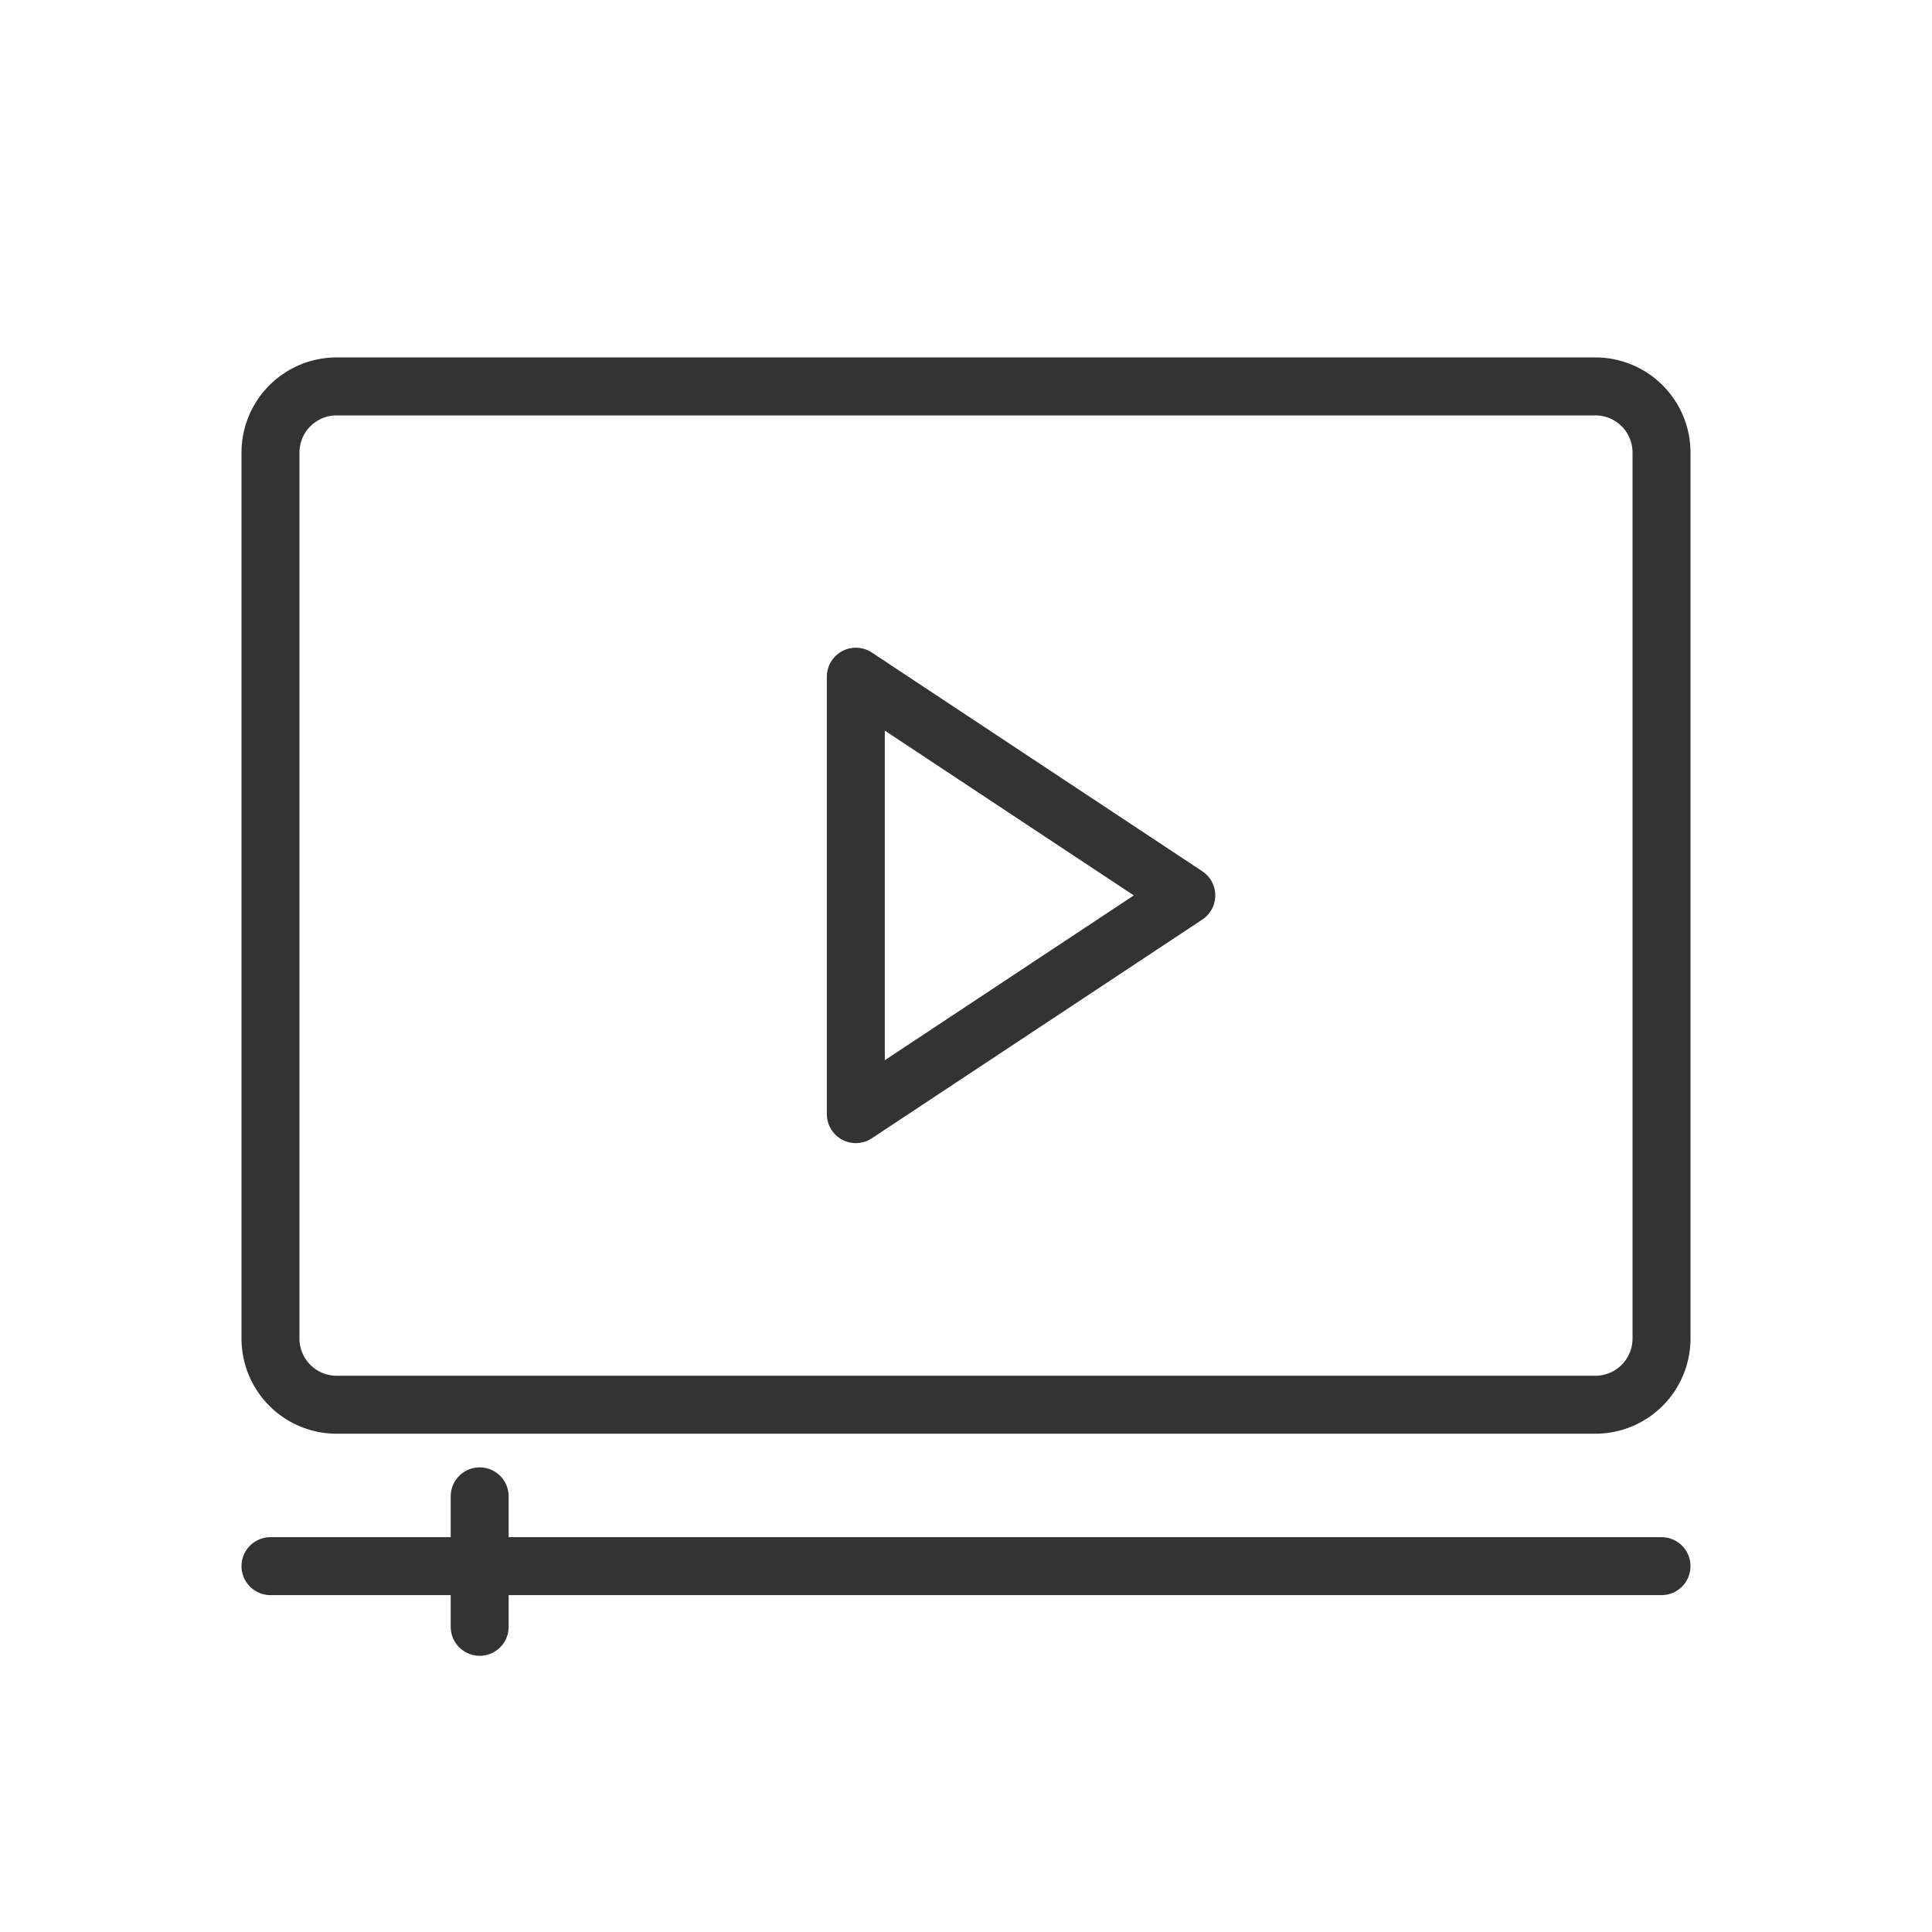
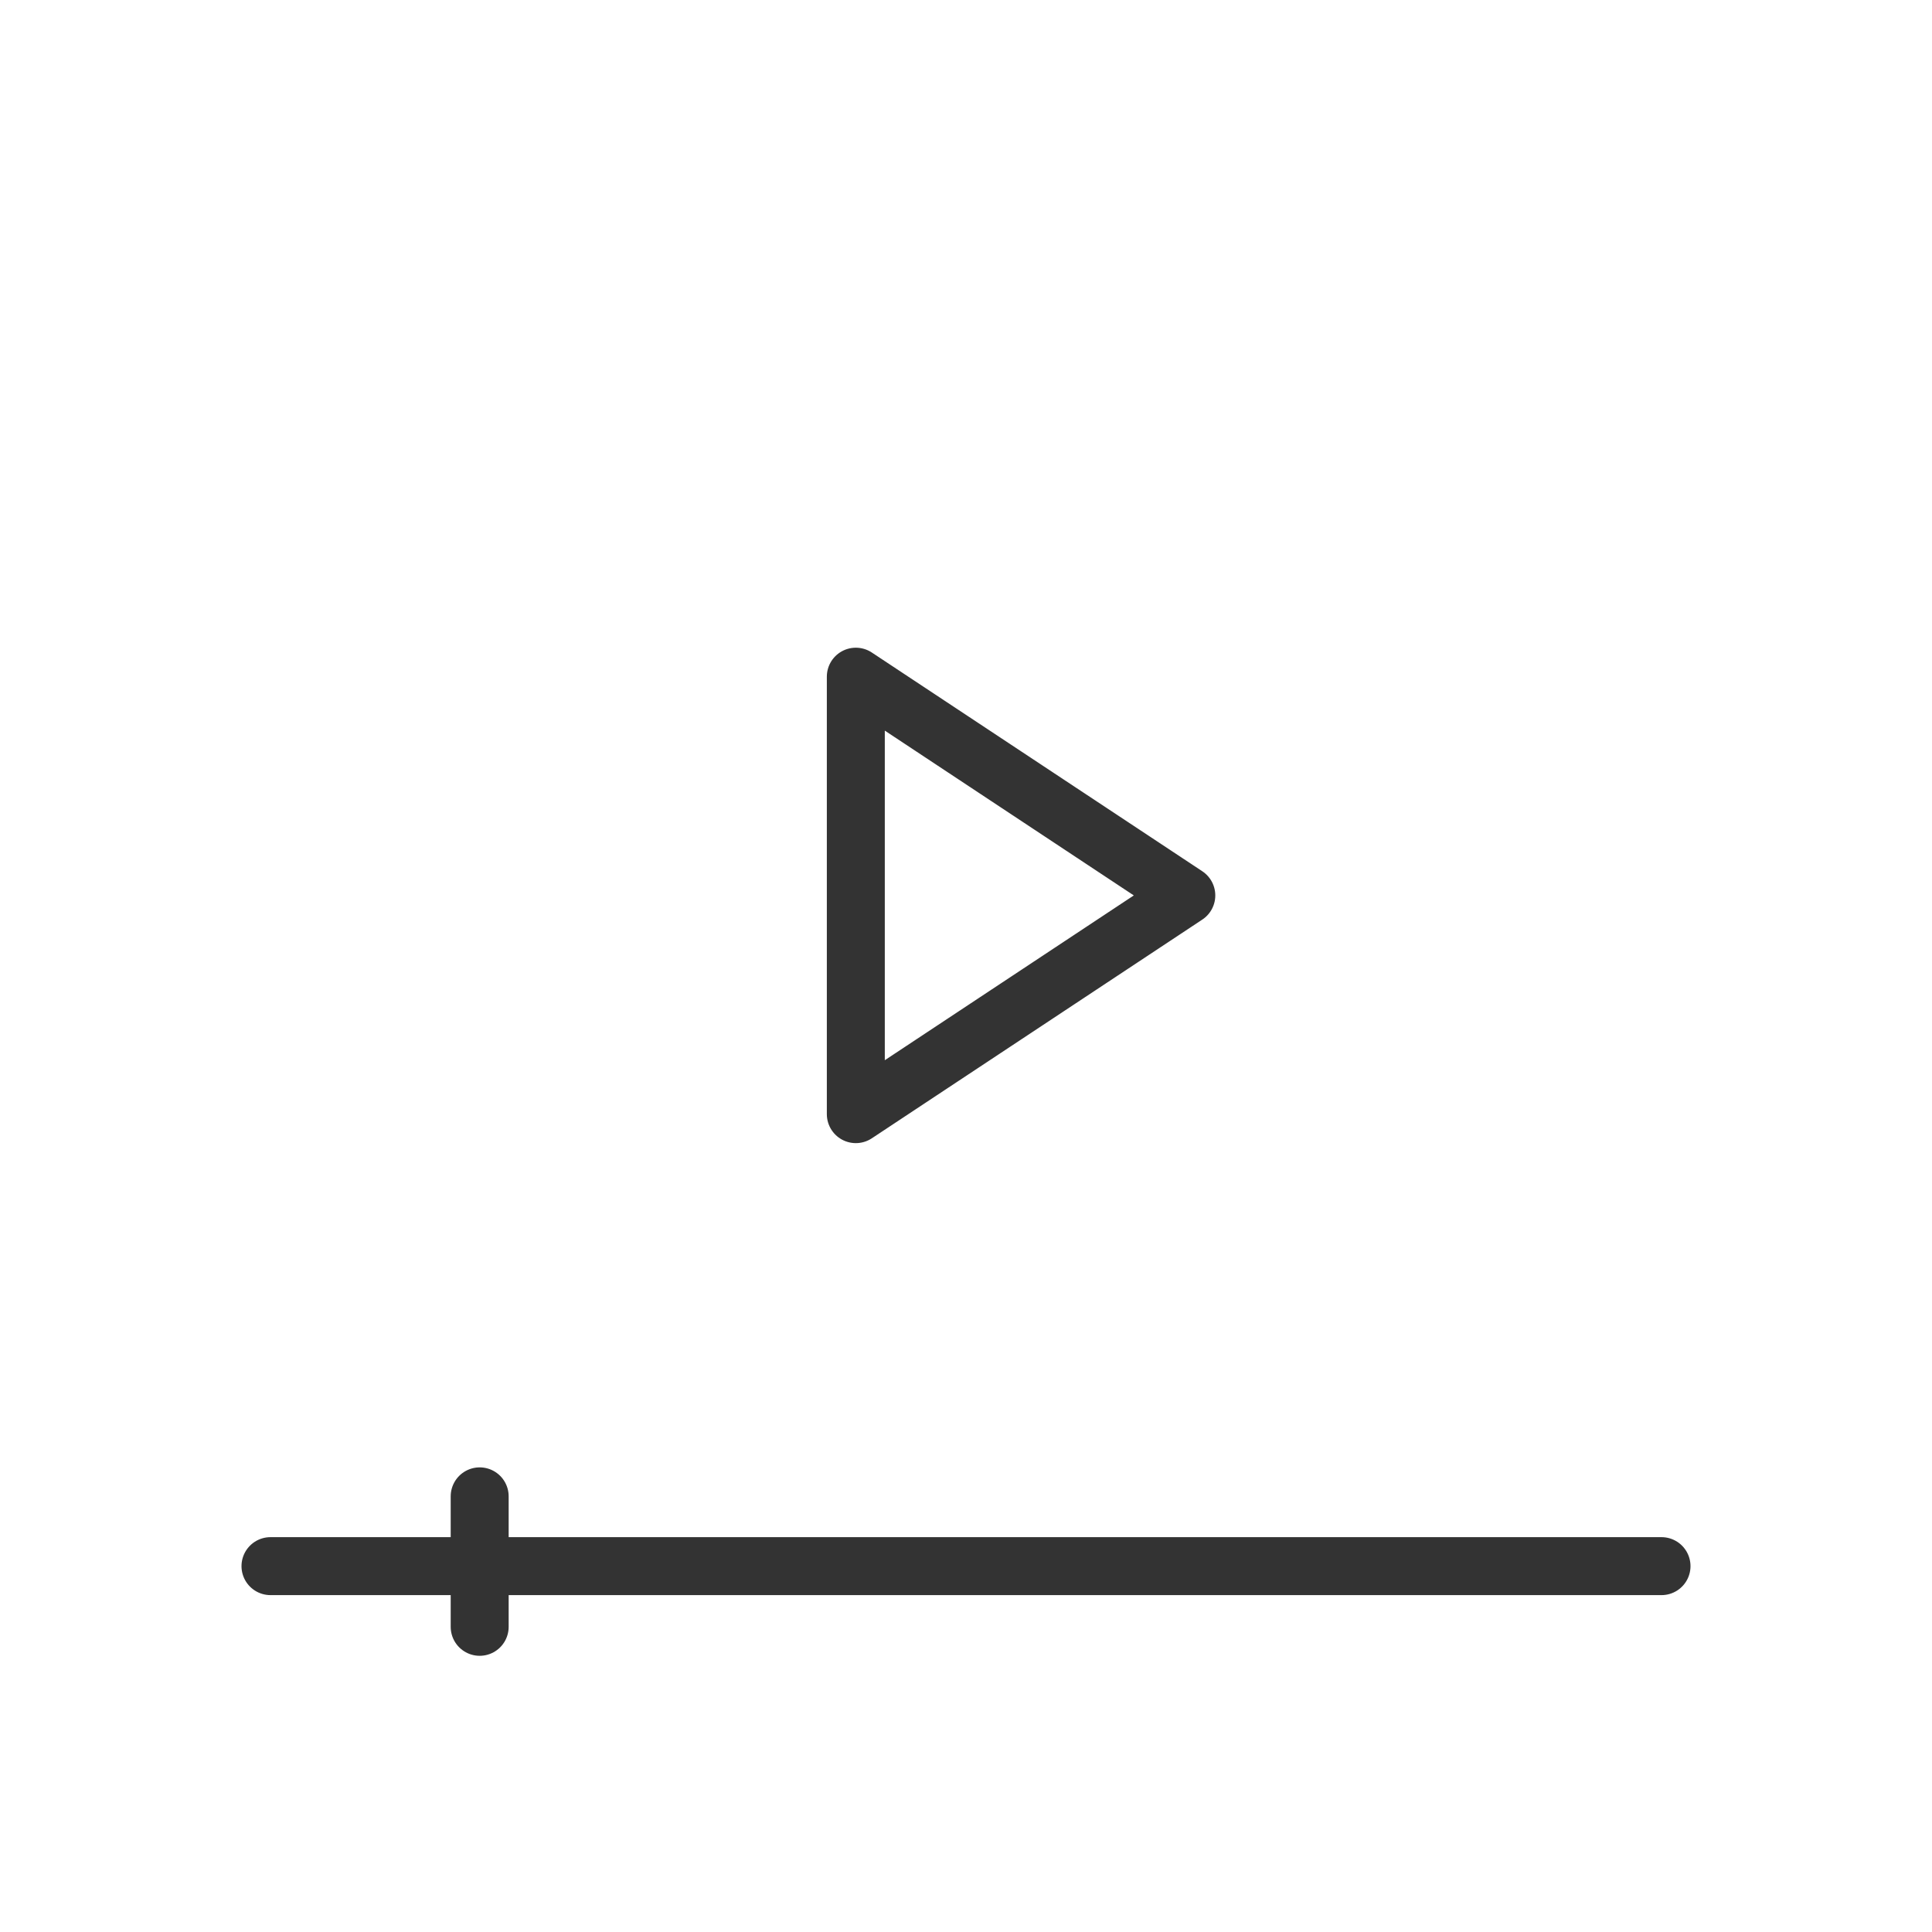
<svg xmlns="http://www.w3.org/2000/svg" width="100" height="100" fill="none">
-   <path d="M82.574 20H17.426A3.426 3.426 0 0 0 14 23.426v45.857a3.426 3.426 0 0 0 3.426 3.426h65.148A3.426 3.426 0 0 0 86 69.283V23.426A3.426 3.426 0 0 0 82.574 20Z" stroke="#333" stroke-width="3" stroke-linecap="round" stroke-linejoin="round" />
  <path d="M61.403 46.347 44.297 35.025v22.643l17.106-11.321ZM14 81.063h72m-61.172-3.612v6.753" stroke="#333" stroke-width="3" stroke-linecap="round" stroke-linejoin="round" />
</svg>